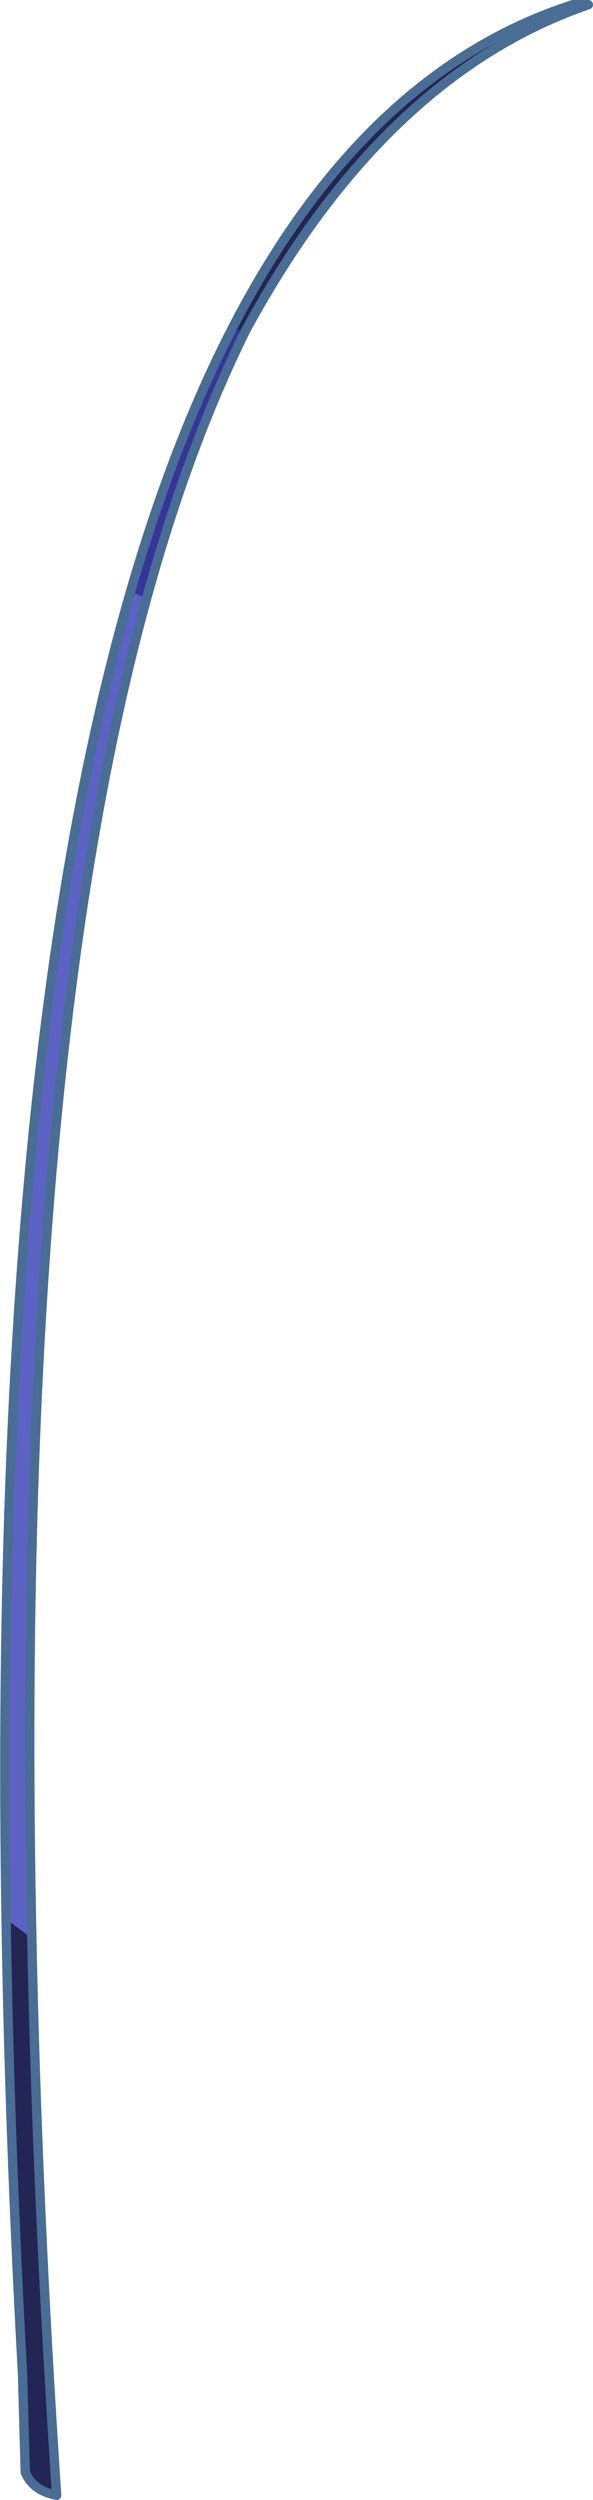
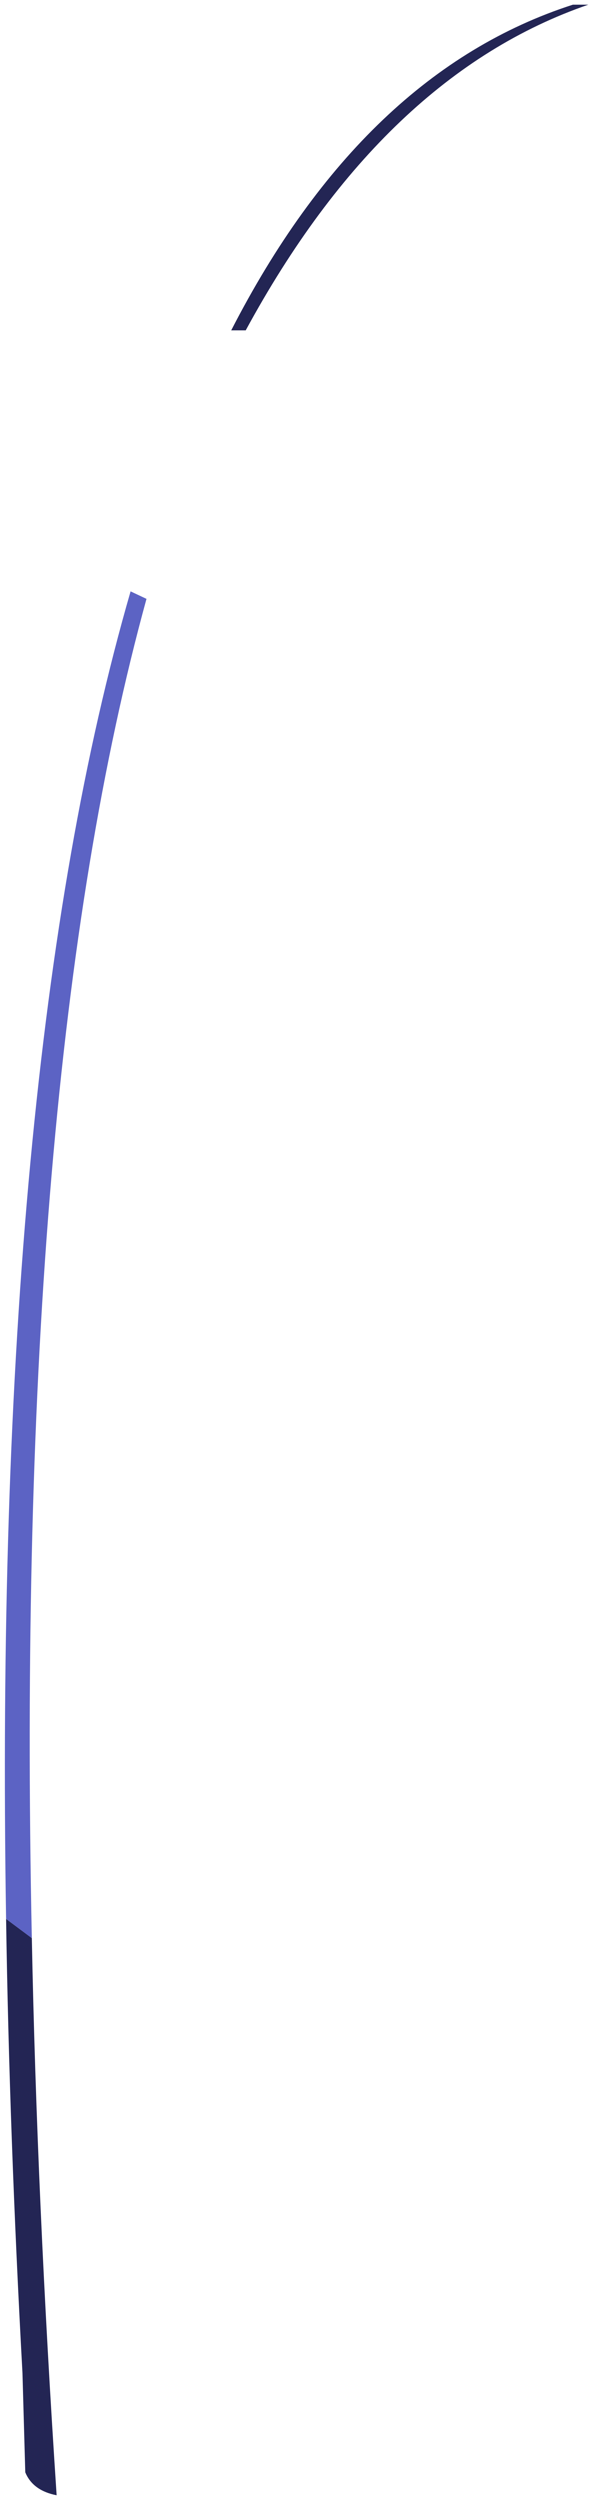
<svg xmlns="http://www.w3.org/2000/svg" height="266.75px" width="63.35px">
  <g transform="matrix(1.0, 0.0, 0.0, 1.0, 27.8, 133.35)">
    <path d="M-3.1 -98.1 Q11.05 -125.65 33.4 -132.85 L35.05 -132.85 Q13.25 -125.35 -1.55 -98.1 L-3.1 -98.1 M-24.4 73.45 Q-23.85 101.3 -21.75 132.9 -24.3 132.4 -25.1 130.45 L-25.4 119.85 Q-26.8 94.35 -27.15 71.4 L-24.4 73.45" fill="#232554" fill-rule="evenodd" stroke="none" />
    <path d="M-12.15 -69.45 Q-26.3 -18.0 -24.4 73.45 L-27.15 71.4 Q-28.6 -19.3 -13.85 -70.25 L-12.15 -69.45" fill="#5c63c4" fill-rule="evenodd" stroke="none" />
-     <path d="M-3.1 -98.1 L-1.55 -98.1 Q-7.65 -85.8 -12.15 -69.45 L-13.85 -70.25 Q-9.25 -86.1 -3.1 -98.1" fill="#353599" fill-rule="evenodd" stroke="none" />
-     <path d="M-1.55 -98.1 Q13.25 -125.35 35.05 -132.85 L33.4 -132.85 Q11.05 -125.65 -3.1 -98.1 -9.25 -86.1 -13.85 -70.25 -28.6 -19.3 -27.15 71.4 -26.8 94.35 -25.4 119.85 L-25.1 130.45 Q-24.3 132.4 -21.75 132.9 -23.85 101.3 -24.4 73.45 -26.3 -18.0 -12.15 -69.45 -7.65 -85.8 -1.55 -98.1 Z" fill="none" stroke="#496d94" stroke-linecap="round" stroke-linejoin="round" stroke-width="1.0" />
  </g>
</svg>